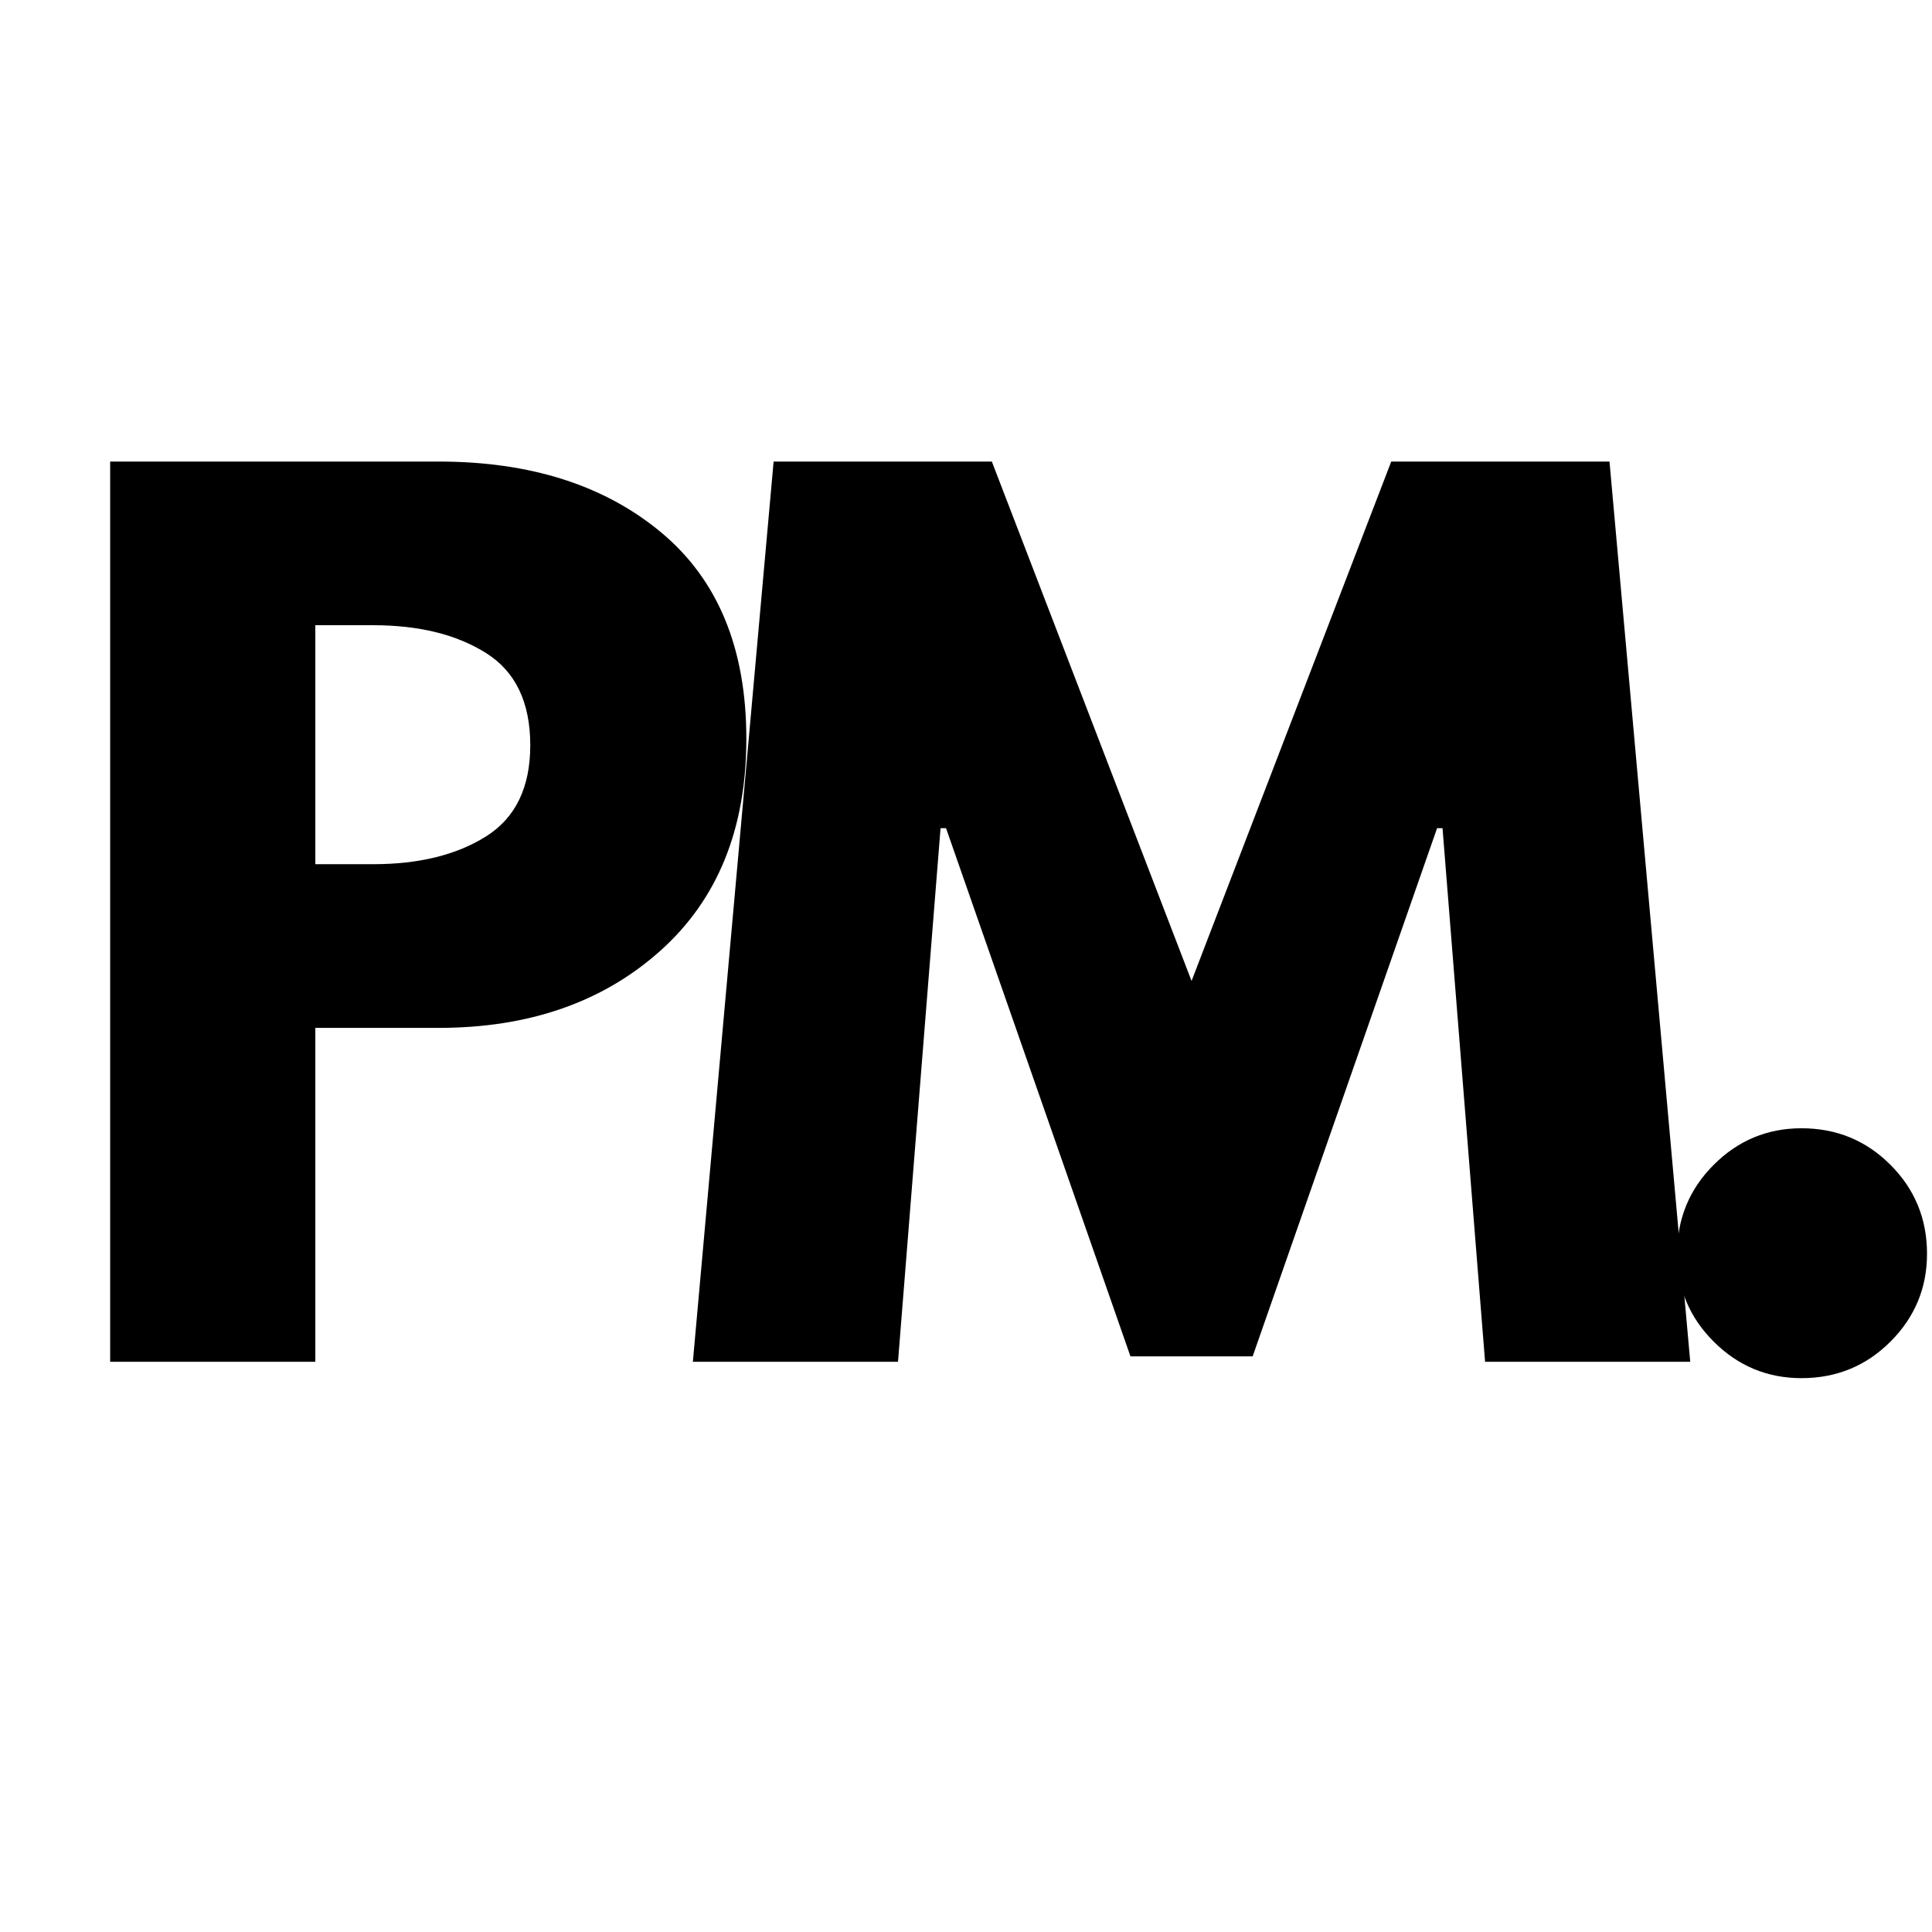
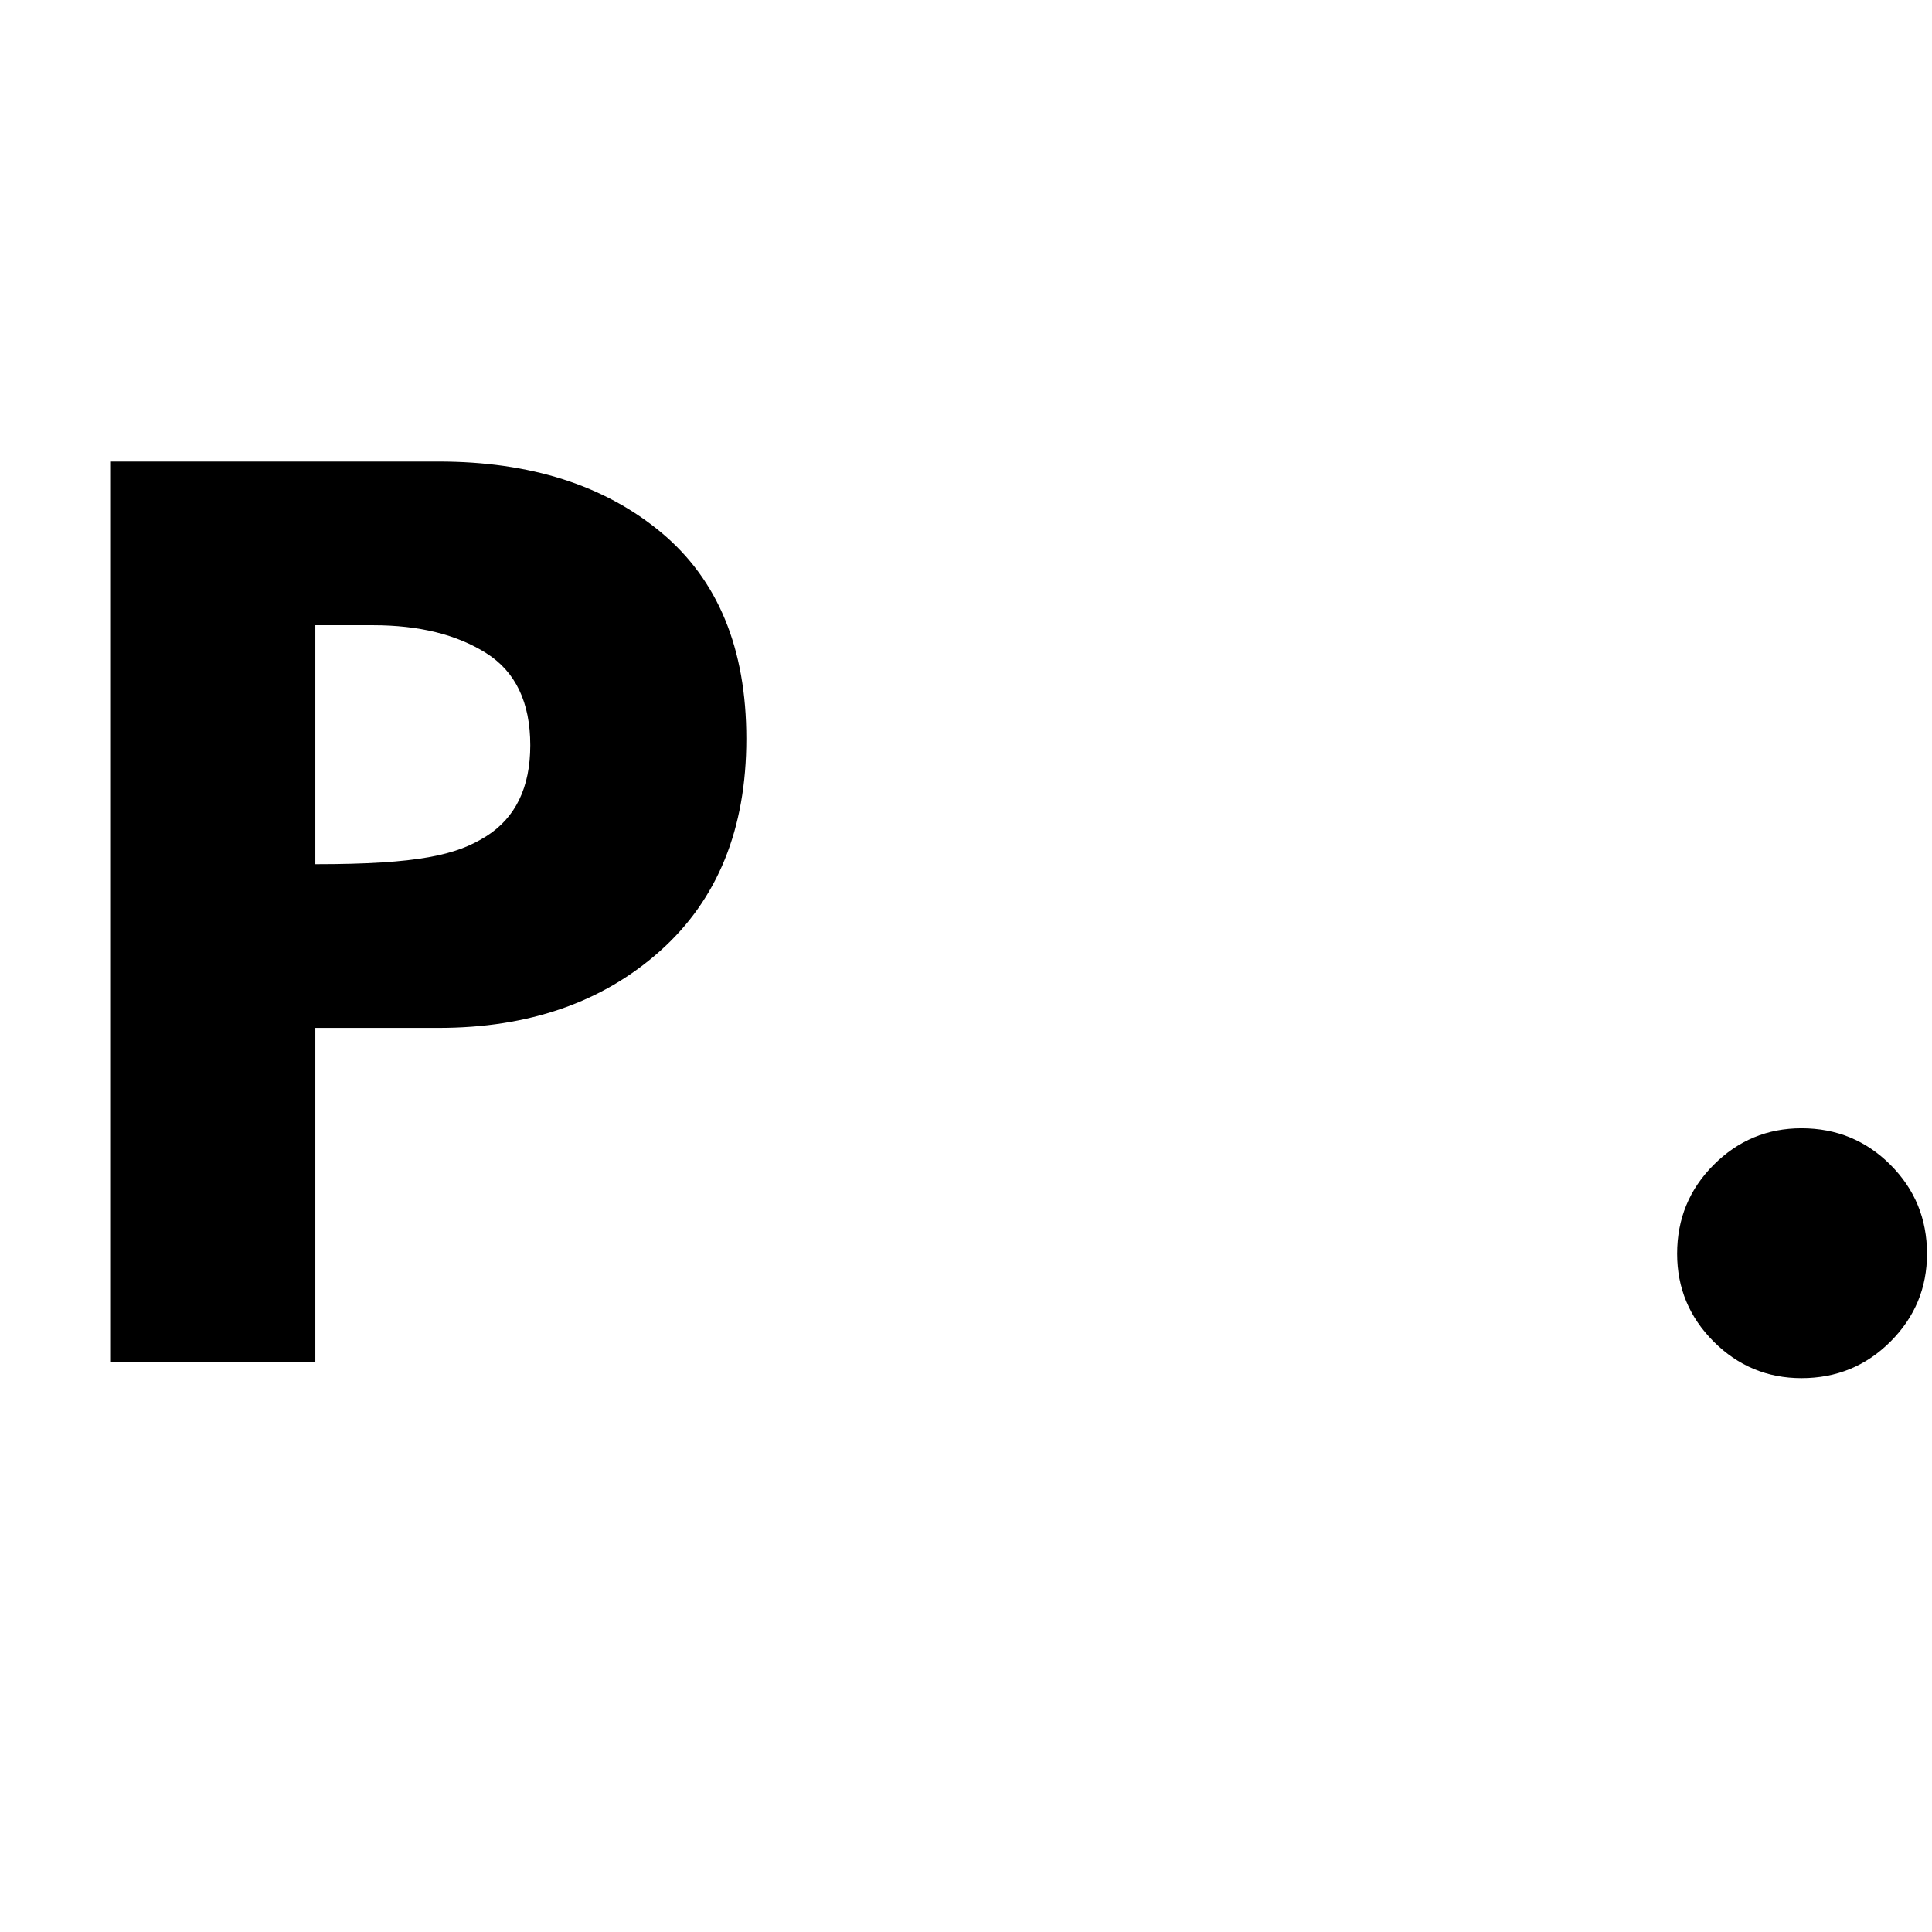
<svg xmlns="http://www.w3.org/2000/svg" version="1.0" preserveAspectRatio="xMidYMid meet" height="1152" viewBox="0 0 864 864" zoomAndPan="magnify" width="1152">
  <defs>
    <g />
  </defs>
  <g fill-opacity="1" fill="#000000">
    <g transform="translate(19.983, 609.003)">
      <g>
-         <path d="M 29.281 -402.594 L 176.172 -402.594 C 217.16 -402.594 250.344 -392.02 275.719 -370.875 C 301.094 -349.727 313.781 -318.984 313.781 -278.641 C 313.781 -238.305 300.93 -206.672 275.234 -183.734 C 249.535 -160.797 216.516 -149.328 176.172 -149.328 L 121.031 -149.328 L 121.031 0 L 29.281 0 Z M 121.031 -222.531 L 146.891 -222.531 C 167.379 -222.531 184.211 -226.676 197.391 -234.969 C 210.566 -243.27 217.156 -256.852 217.156 -275.719 C 217.156 -294.914 210.566 -308.66 197.391 -316.953 C 184.211 -325.254 167.379 -329.406 146.891 -329.406 L 121.031 -329.406 Z M 121.031 -222.531" />
+         <path d="M 29.281 -402.594 L 176.172 -402.594 C 217.16 -402.594 250.344 -392.02 275.719 -370.875 C 301.094 -349.727 313.781 -318.984 313.781 -278.641 C 313.781 -238.305 300.93 -206.672 275.234 -183.734 C 249.535 -160.797 216.516 -149.328 176.172 -149.328 L 121.031 -149.328 L 121.031 0 L 29.281 0 Z M 121.031 -222.531 C 167.379 -222.531 184.211 -226.676 197.391 -234.969 C 210.566 -243.27 217.156 -256.852 217.156 -275.719 C 217.156 -294.914 210.566 -308.66 197.391 -316.953 C 184.211 -325.254 167.379 -329.406 146.891 -329.406 L 121.031 -329.406 Z M 121.031 -222.531" />
      </g>
    </g>
  </g>
  <g fill-opacity="1" fill="#000000">
    <g transform="translate(302.043, 609.003)">
      <g>
-         <path d="M 362.094 0 L 343.062 -238.625 L 340.625 -238.625 L 258.156 -2.438 L 203.5 -2.438 L 121.031 -238.625 L 118.578 -238.625 L 99.547 0 L 7.812 0 L 43.922 -402.594 L 141.516 -402.594 L 230.828 -170.312 L 320.125 -402.594 L 417.734 -402.594 L 453.844 0 Z M 362.094 0" />
-       </g>
+         </g>
    </g>
  </g>
  <g fill-opacity="1" fill="#000000">
    <g transform="translate(720.741, 609.003)">
      <g>
        <path d="M 84.906 -104.438 C 100.531 -104.438 113.789 -98.984 124.688 -88.078 C 135.582 -77.18 141.031 -63.926 141.031 -48.312 C 141.031 -33.02 135.582 -19.926 124.688 -9.031 C 113.789 1.863 100.531 7.312 84.906 7.312 C 69.613 7.312 56.52 1.863 45.625 -9.031 C 34.727 -19.926 29.281 -33.02 29.281 -48.312 C 29.281 -63.926 34.727 -77.18 45.625 -88.078 C 56.52 -98.984 69.613 -104.438 84.906 -104.438 Z M 84.906 -104.438" />
      </g>
    </g>
  </g>
</svg>